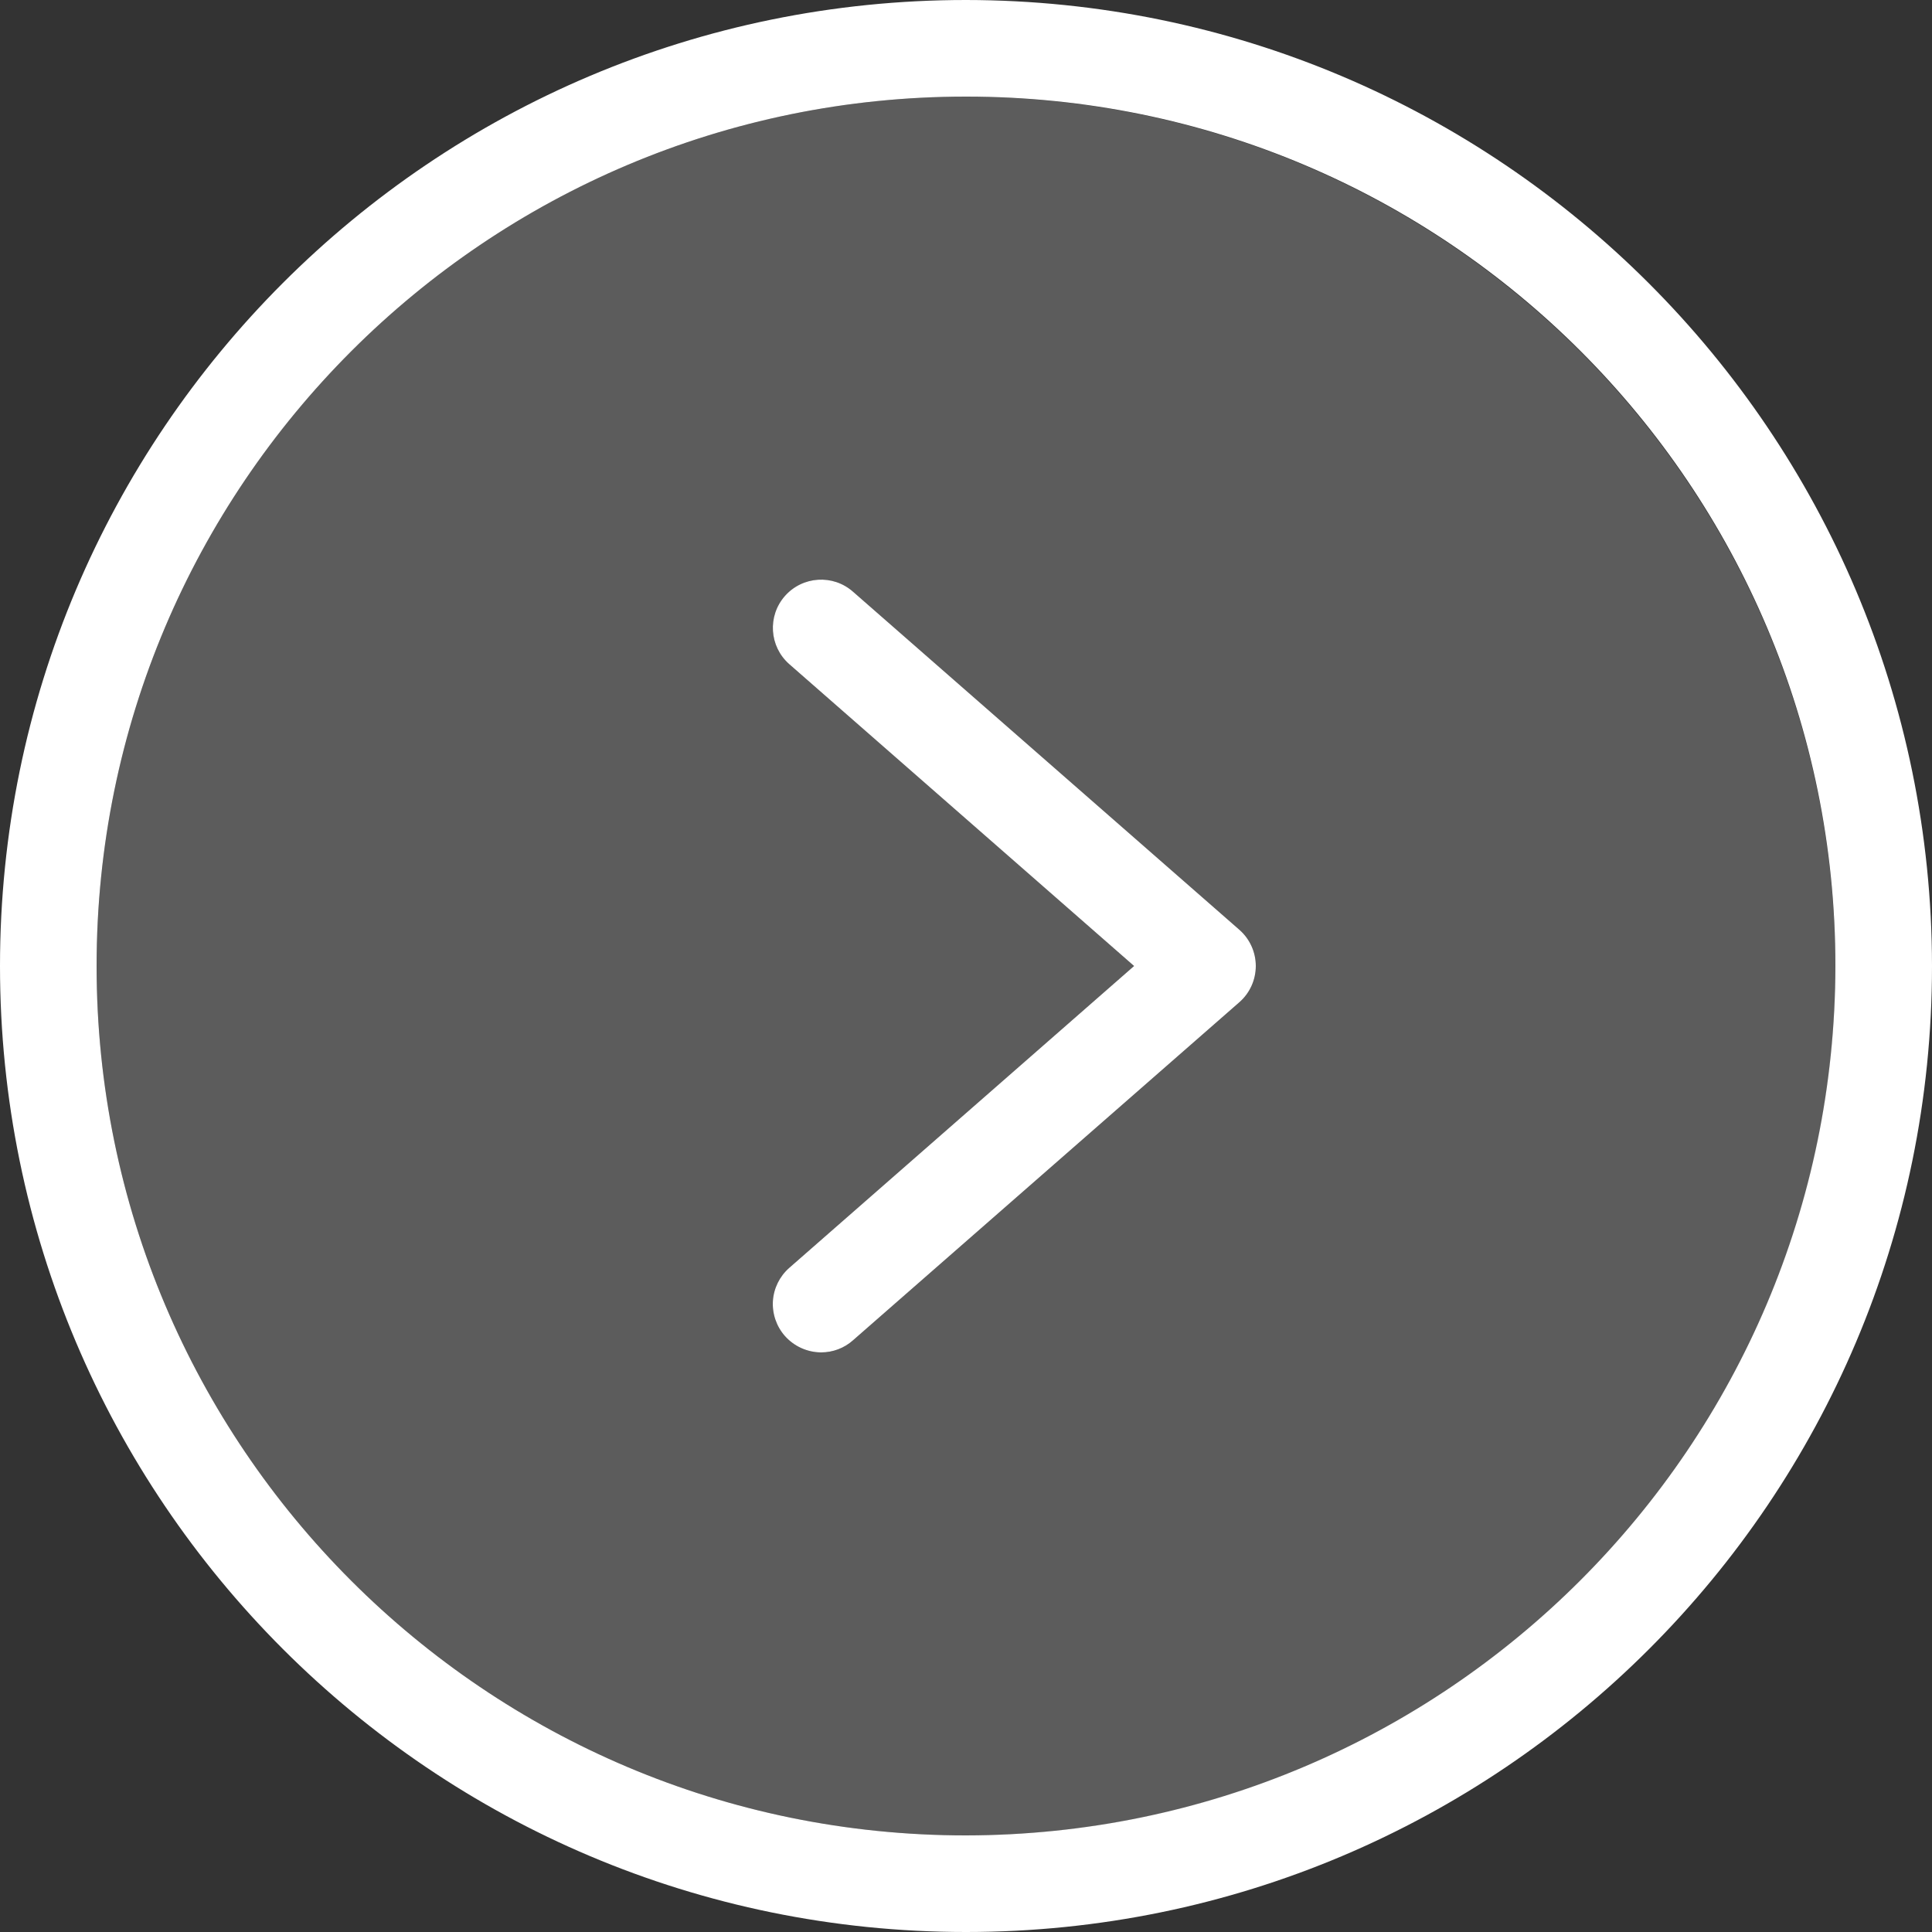
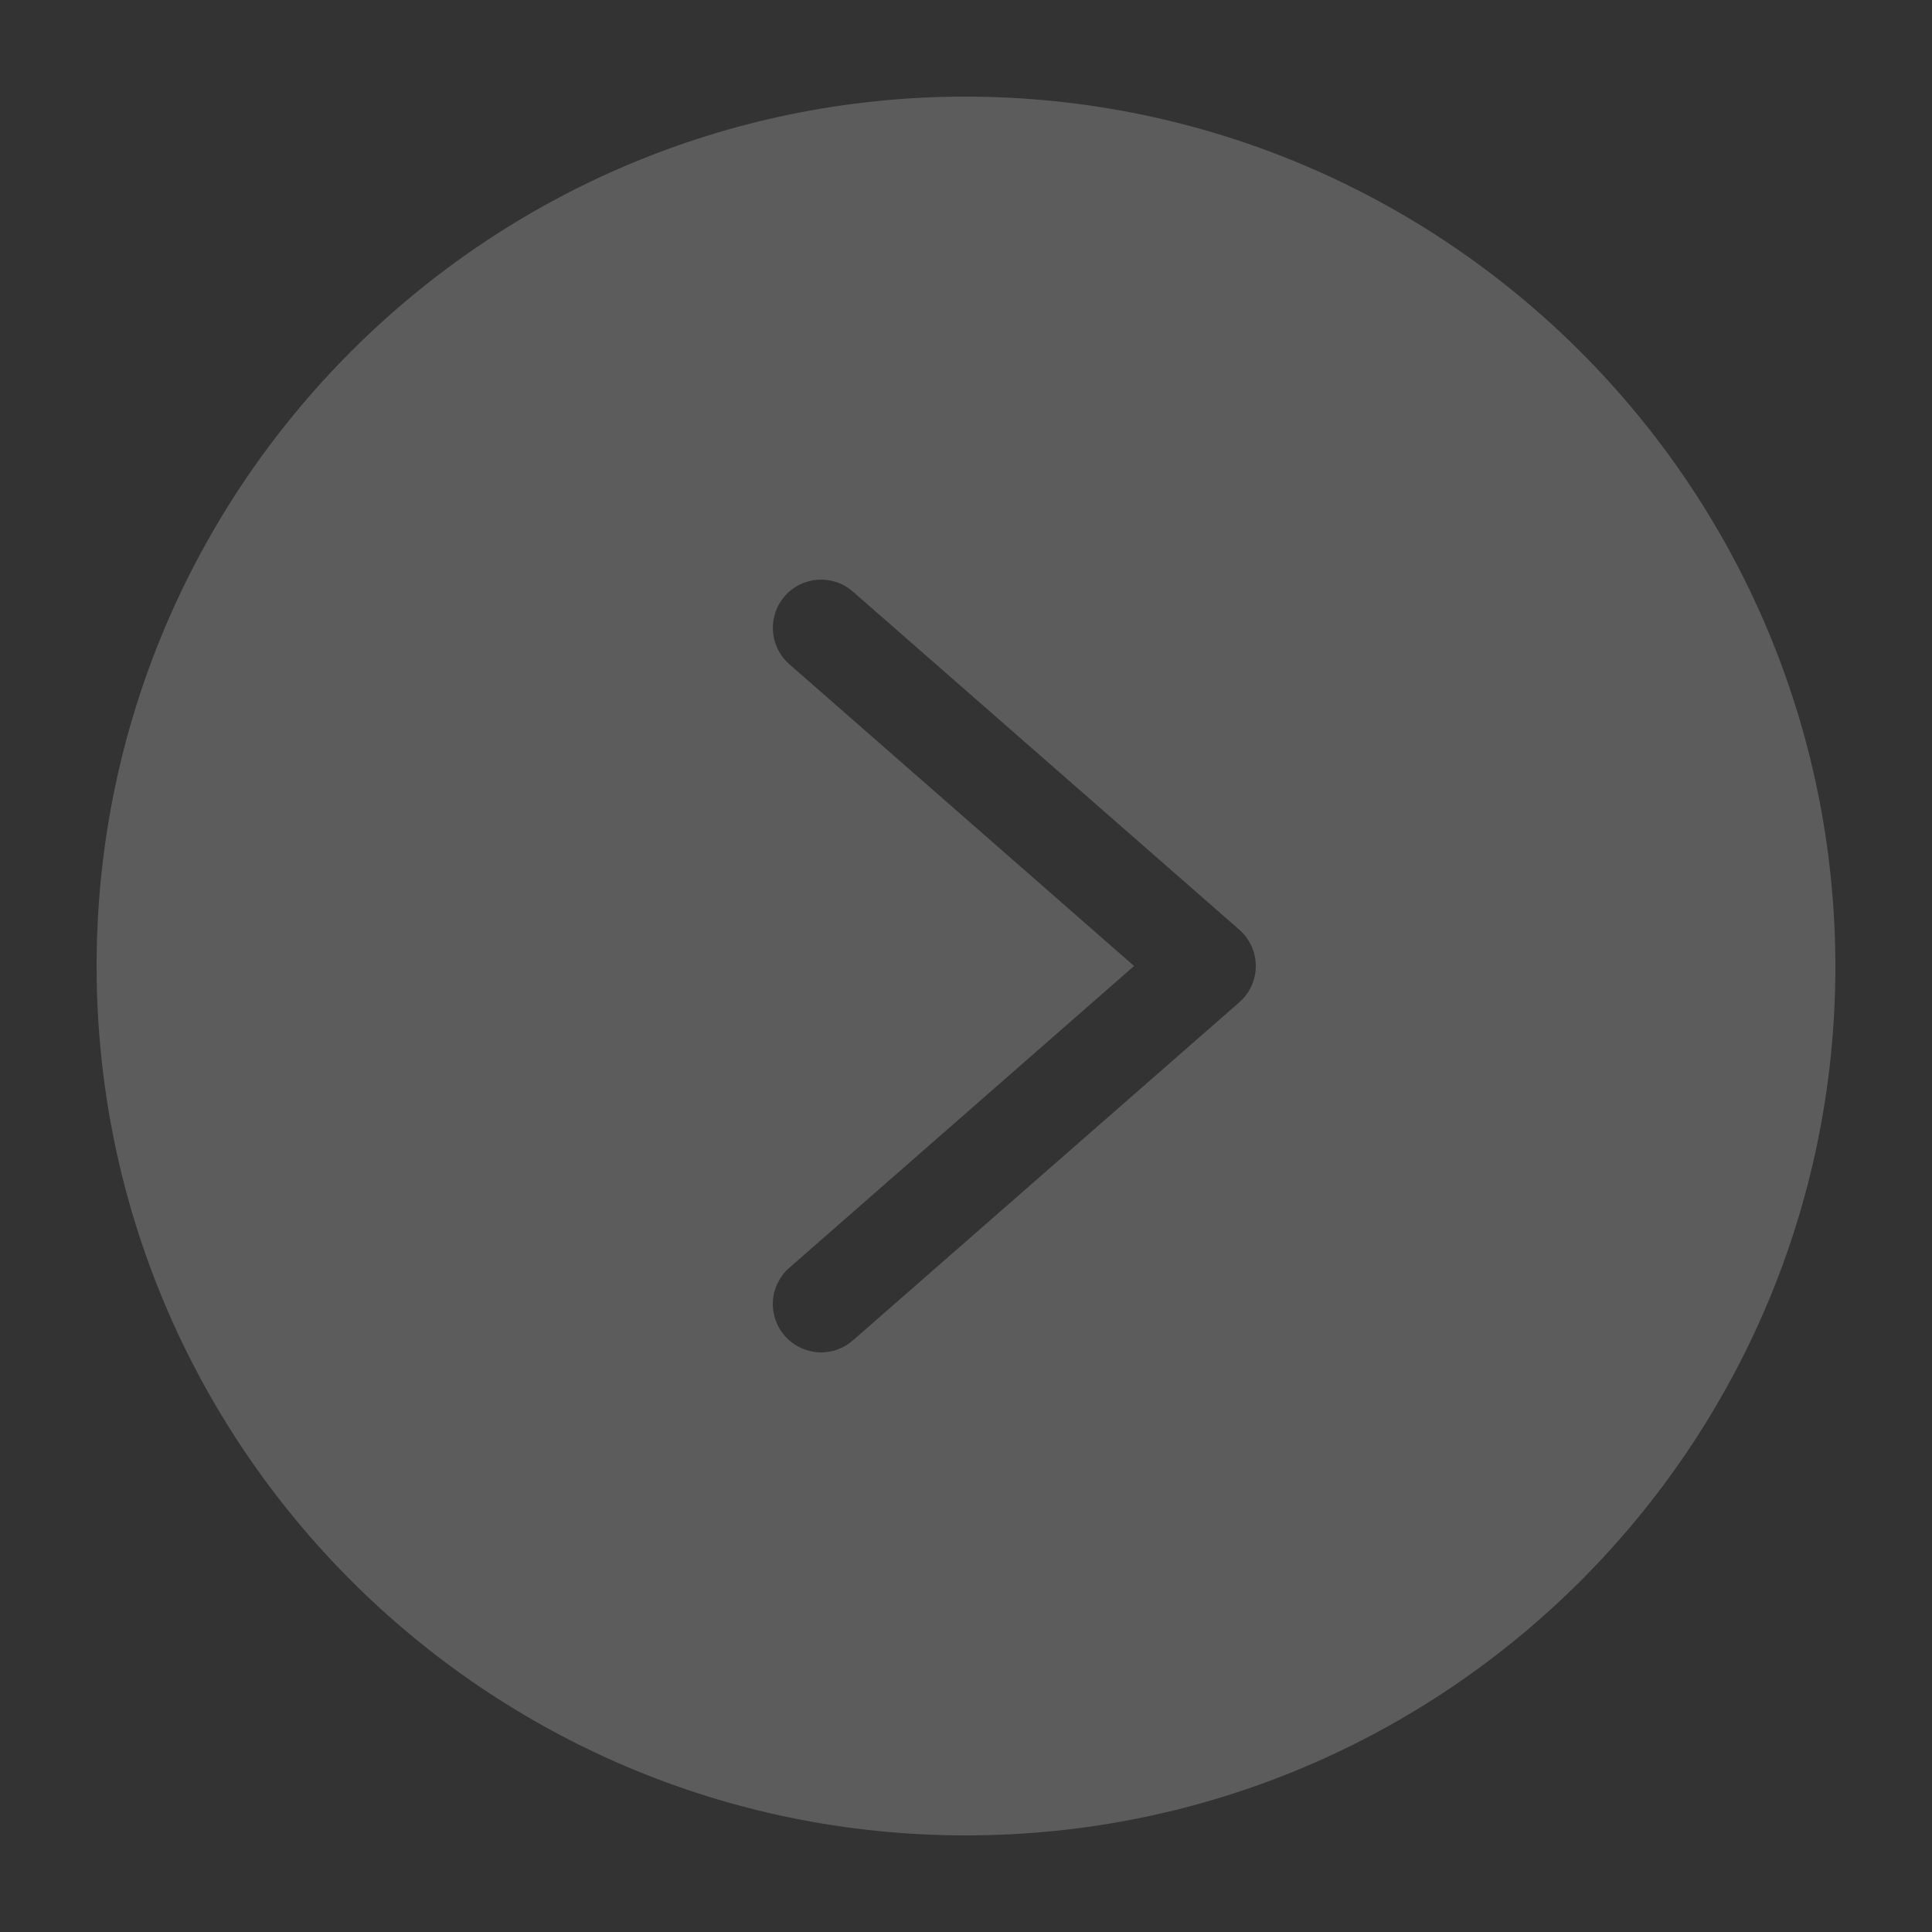
<svg xmlns="http://www.w3.org/2000/svg" width="40" height="40" viewBox="0 0 40 40" fill="none">
  <rect x="0" y="0" width="40" height="40" fill="#333333" stroke="none" />
  <g clip-path="url(#clip0_483_106)">
    <path d="M20 2C10.059 2 2 10.059 2 20C2 29.941 10.059 38 20 38C29.941 38 38 29.941 38 20C37.985 10.065 29.935 2.015 20 2ZM25.66 20.75L17.66 27.75C17.478 27.912 17.243 28 17 28C16.713 27.998 16.441 27.875 16.25 27.66C16.075 27.461 15.986 27.201 16.002 26.936C16.019 26.672 16.141 26.425 16.34 26.25L23.48 20L16.34 13.75C15.926 13.385 15.886 12.754 16.25 12.34C16.615 11.926 17.246 11.885 17.66 12.25L25.66 19.25C25.876 19.439 26 19.713 26 20C26 20.287 25.876 20.561 25.66 20.75Z" fill="white" fill-opacity="0.2" />
-     <path d="M20 0C8.954 0 0 8.954 0 20C0 31.046 8.954 40 20 40C31.046 40 40 31.046 40 20C39.989 8.959 31.041 0.011 20 0ZM20 38C10.059 38 2 29.941 2 20C2 10.059 10.059 2 20 2C29.941 2 38 10.059 38 20C37.985 29.935 29.935 37.985 20 38Z" fill="white" />
-     <path d="M17.66 12.25C17.246 11.885 16.615 11.926 16.25 12.34C15.886 12.754 15.926 13.385 16.34 13.75L23.48 20L16.34 26.25C16.141 26.425 16.019 26.672 16.002 26.936C15.986 27.201 16.075 27.461 16.25 27.66C16.441 27.875 16.713 27.998 17 28C17.243 28 17.478 27.912 17.66 27.75L25.66 20.75C25.876 20.561 26 20.287 26 20C26 19.713 25.876 19.439 25.66 19.25L17.66 12.25Z" fill="white" />
  </g>
  <defs>
    <clipPath id="clip0_483_106">
      <rect width="40" height="40" fill="white" />
    </clipPath>
  </defs>
</svg>